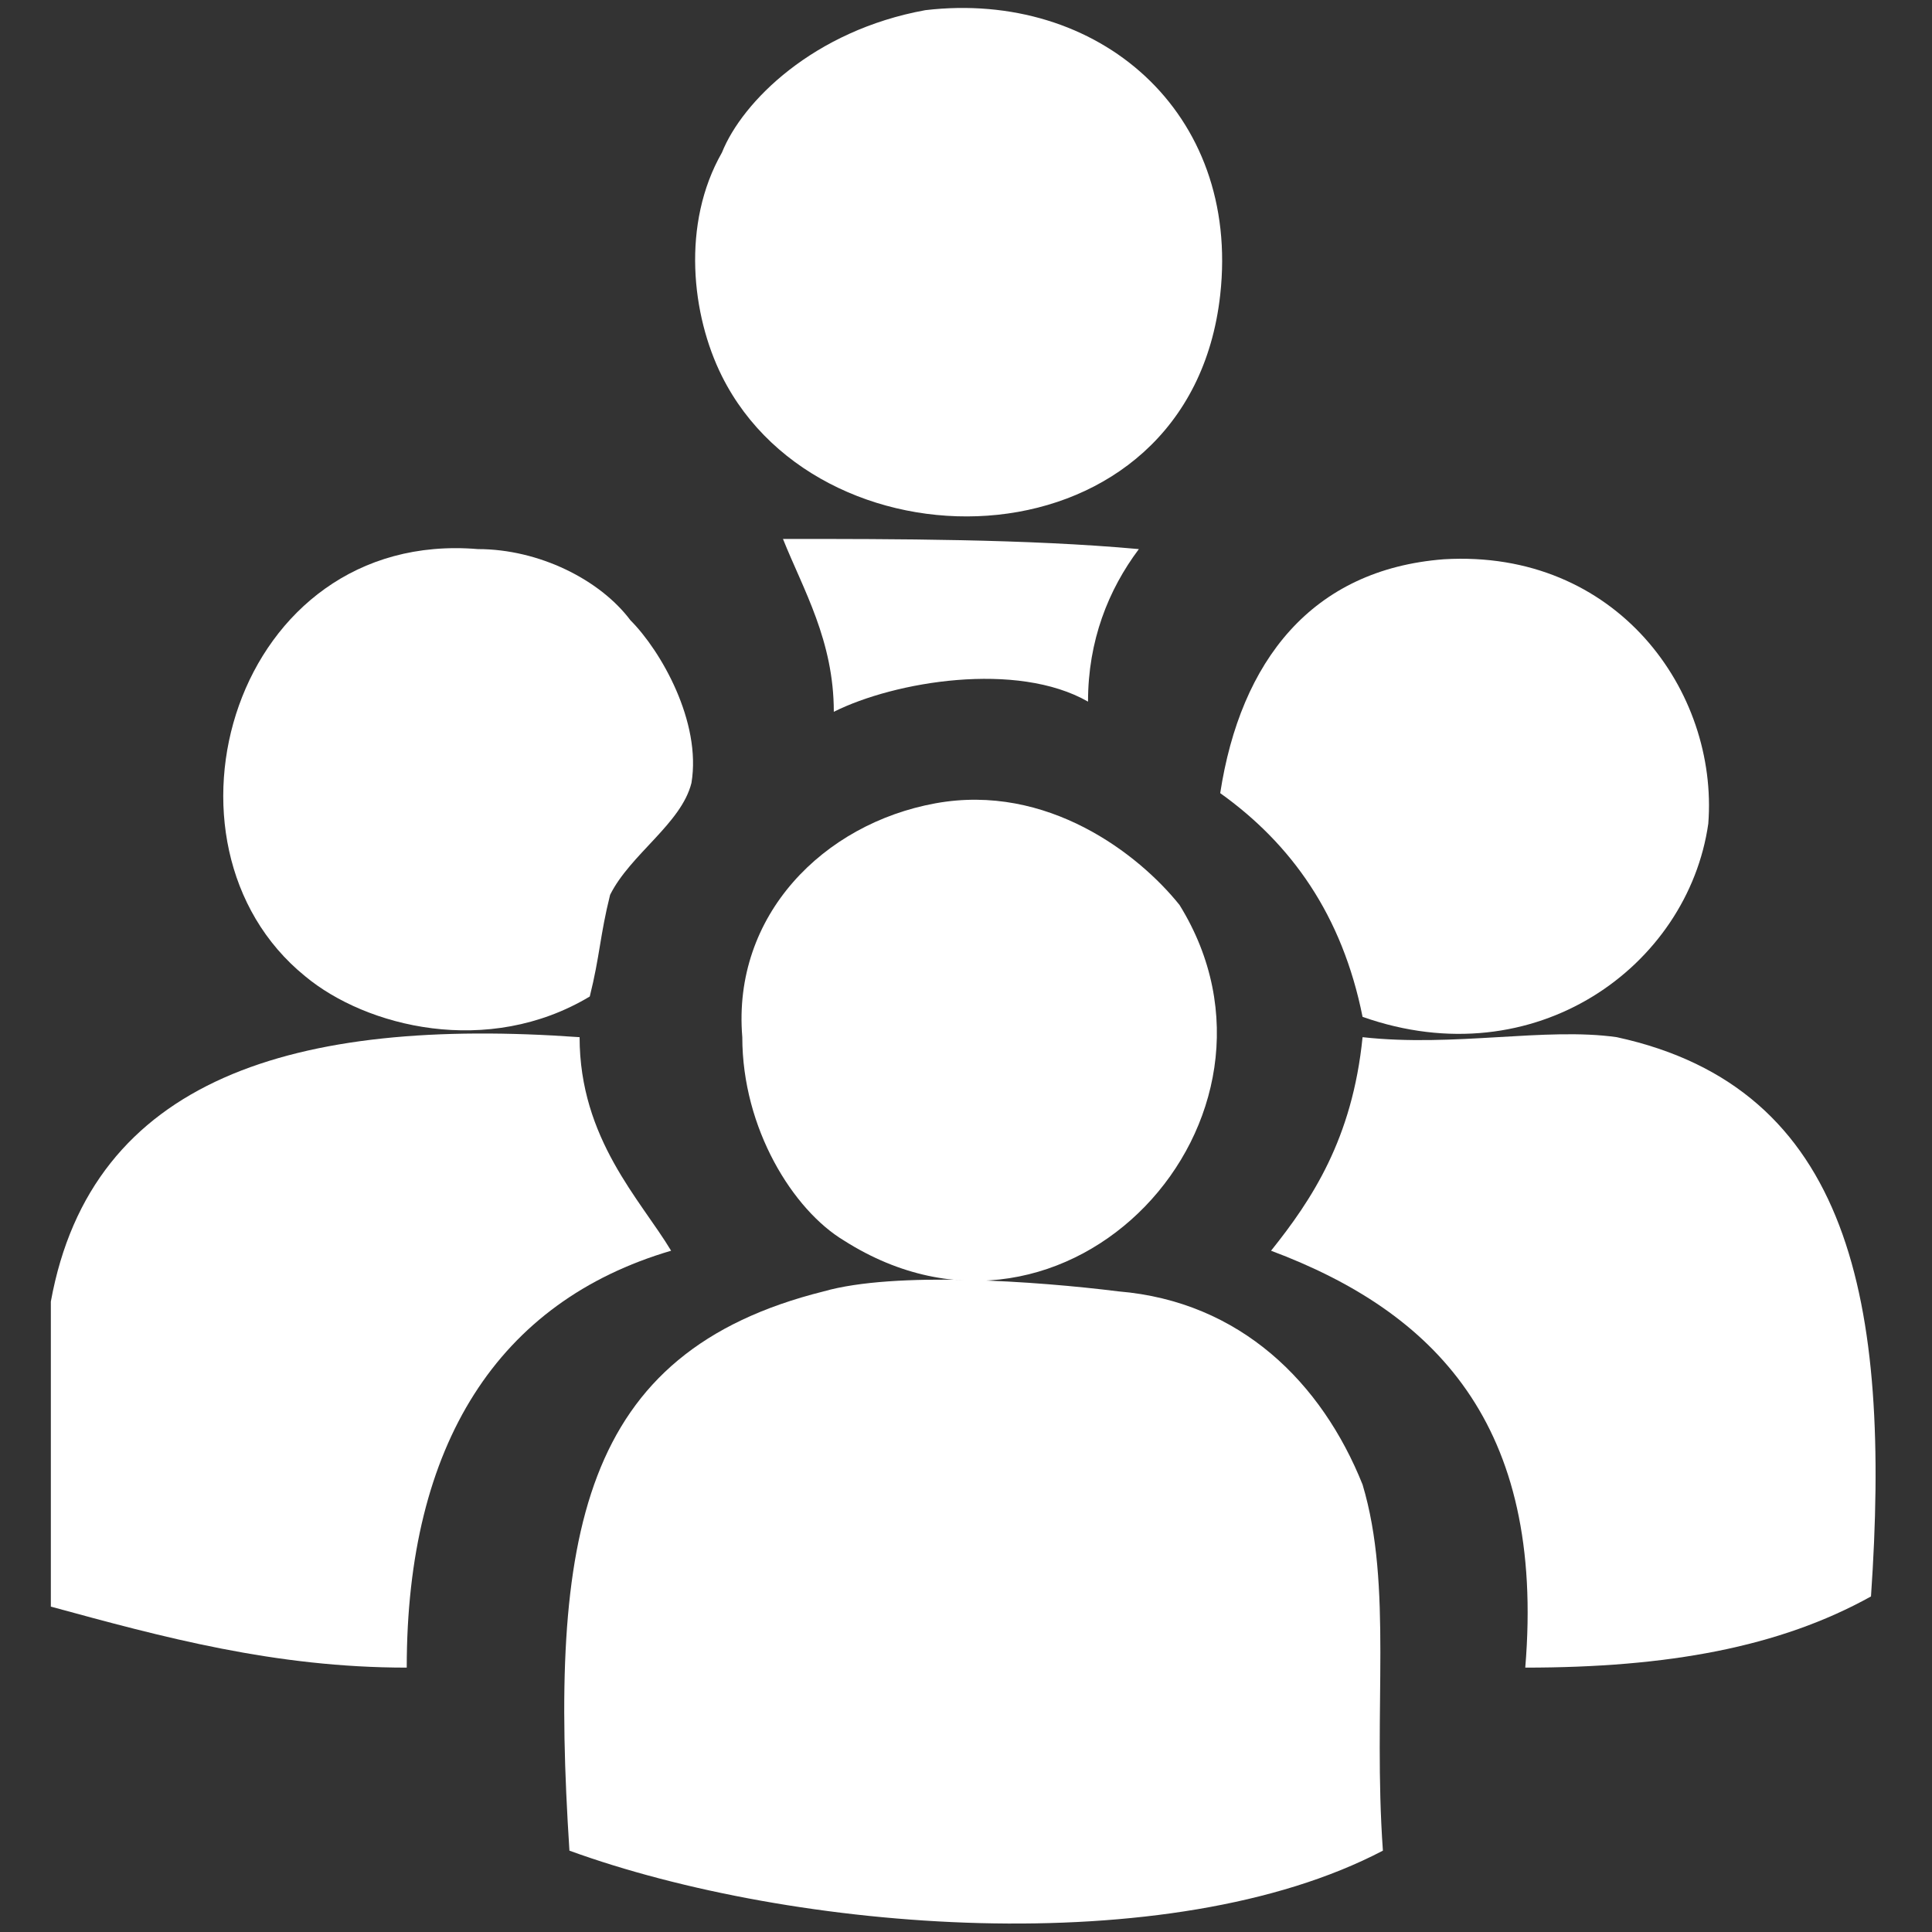
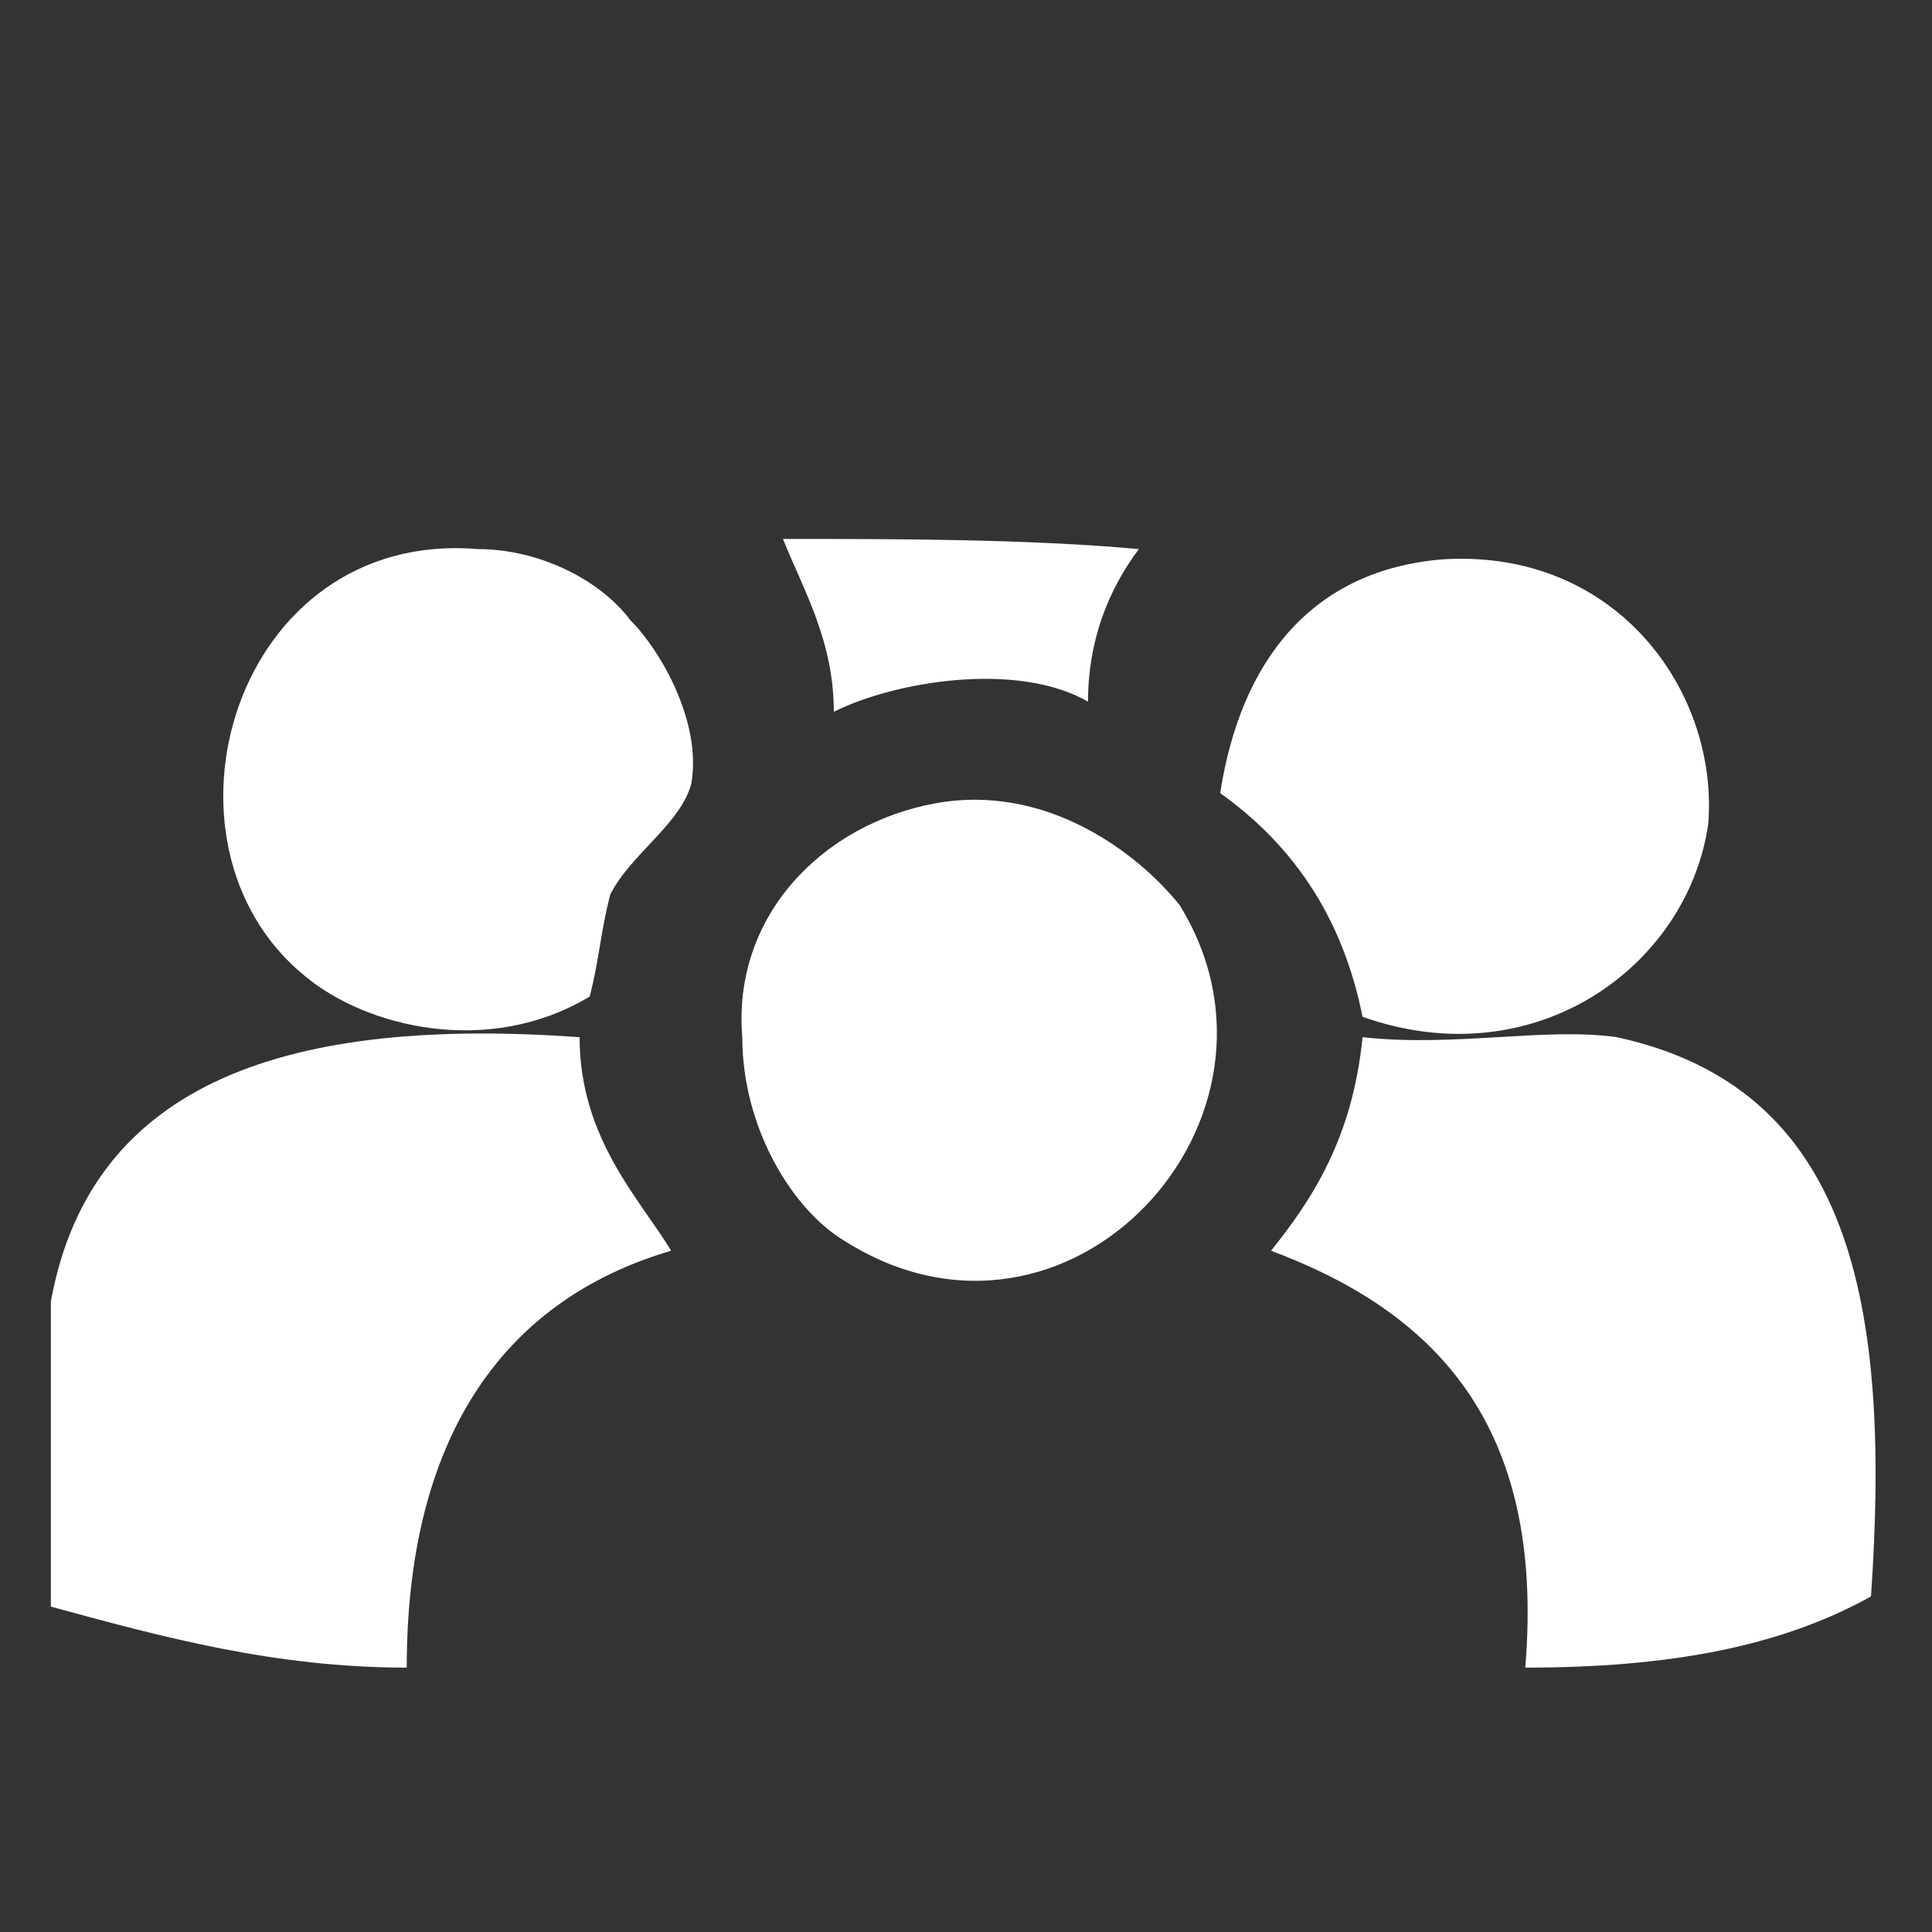
<svg xmlns="http://www.w3.org/2000/svg" version="1.1" id="Camada_1" x="0px" y="0px" viewBox="-90 33 19 19" style="enable-background:new -90 33 19 19;" xml:space="preserve">
  <rect x="-90" y="33" width="19" height="19" fill="#333333" stroke="none" />
  <style type="text/css">
	.st0{fill:none;}
	.st1{fill:#FFFFFF;}
</style>
  <g id="Camada_2">
    <rect x="-90" y="33" class="st0" width="19" height="19" />
  </g>
  <g id="Camada_1_1_">
    <g>
-       <path class="st1" d="M-80.9,33.1c1.7-0.2,3.1,1,2.9,2.8c-0.3,2.7-3.9,2.8-4.9,0.8c-0.3-0.6-0.4-1.5,0-2.2    C-82.7,34-82,33.3-80.9,33.1z" />
      <path class="st1" d="M-84.2,42.8c-1,0.6-2.2,0.3-2.8-0.2c-1.6-1.3-0.7-4.4,1.7-4.2c0.6,0,1.2,0.3,1.5,0.7c0.3,0.3,0.7,1,0.6,1.6    c-0.1,0.4-0.6,0.7-0.8,1.1C-84.1,42.2-84.1,42.4-84.2,42.8z" />
      <path class="st1" d="M-76.6,43c-0.2-1-0.7-1.7-1.4-2.2c0.2-1.3,0.9-2.2,2.2-2.3c1.7-0.1,2.7,1.3,2.6,2.6    C-73.4,42.5-74.9,43.6-76.6,43z" />
      <path class="st1" d="M-78.8,38.4c-0.3,0.4-0.5,0.9-0.5,1.5c-0.7-0.4-1.9-0.2-2.5,0.1c0-0.7-0.3-1.2-0.5-1.7    C-81.2,38.3-79.9,38.3-78.8,38.4z" />
      <path class="st1" d="M-80.8,40.9c1.1-0.2,2,0.5,2.4,1c1.3,2.1-1.1,4.7-3.3,3.3c-0.5-0.3-1-1.1-1-2C-82.8,42-81.9,41.1-80.8,40.9z" />
      <path class="st1" d="M-89.5,48.8c0-1,0-2,0-3c0.4-2.2,2.4-2.8,5.2-2.6c0,1,0.6,1.6,0.9,2.1c-1.7,0.5-2.6,1.9-2.6,4.1    C-87.3,49.4-88.4,49.1-89.5,48.8z" />
      <path class="st1" d="M-71.6,48.7c-0.9,0.5-2,0.7-3.4,0.7c0.2-2.4-0.9-3.5-2.5-4.1c0.4-0.5,0.8-1.1,0.9-2.1c0.9,0.1,1.8-0.1,2.5,0    C-71.8,43.7-71.4,45.8-71.6,48.7z" />
-       <path class="st1" d="M-76.4,51.2c-2.1,1.1-5.8,0.8-8,0c-0.2-3.1,0.1-4.9,2.5-5.5c0.7-0.2,2.1-0.1,2.9,0c1.2,0.1,2,0.9,2.4,1.9    C-76.3,48.6-76.5,49.8-76.4,51.2z" />
    </g>
  </g>
</svg>